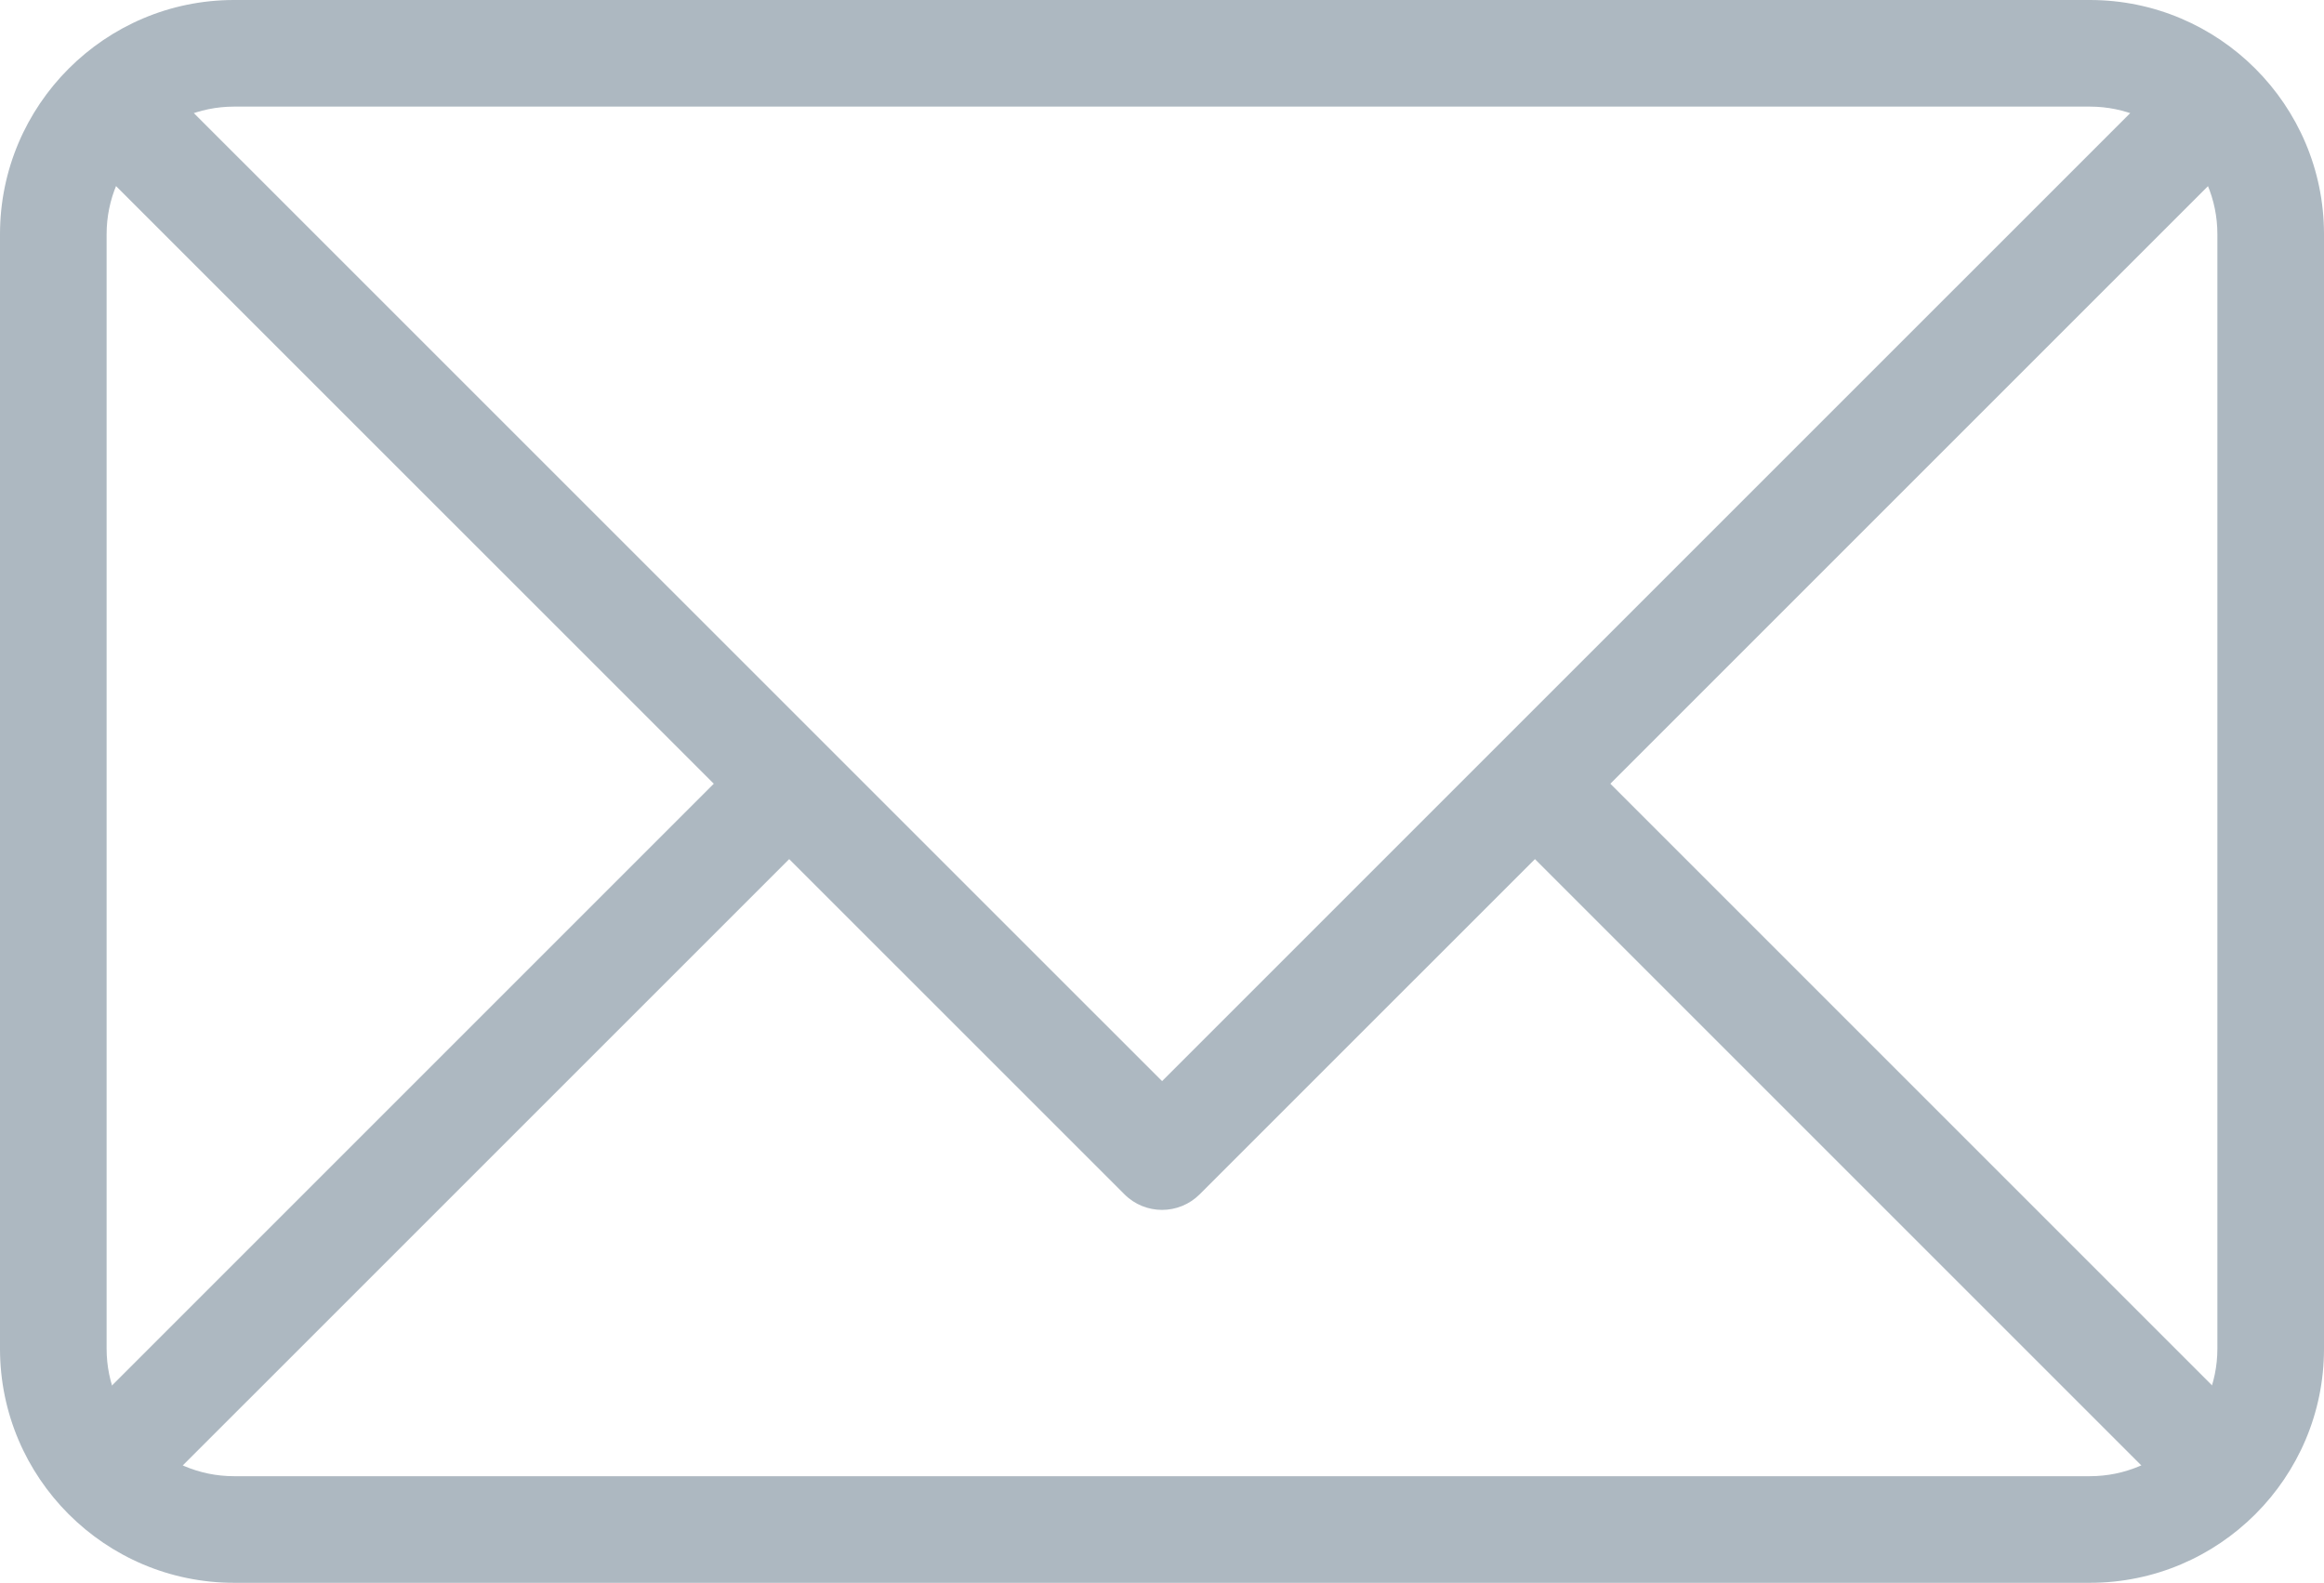
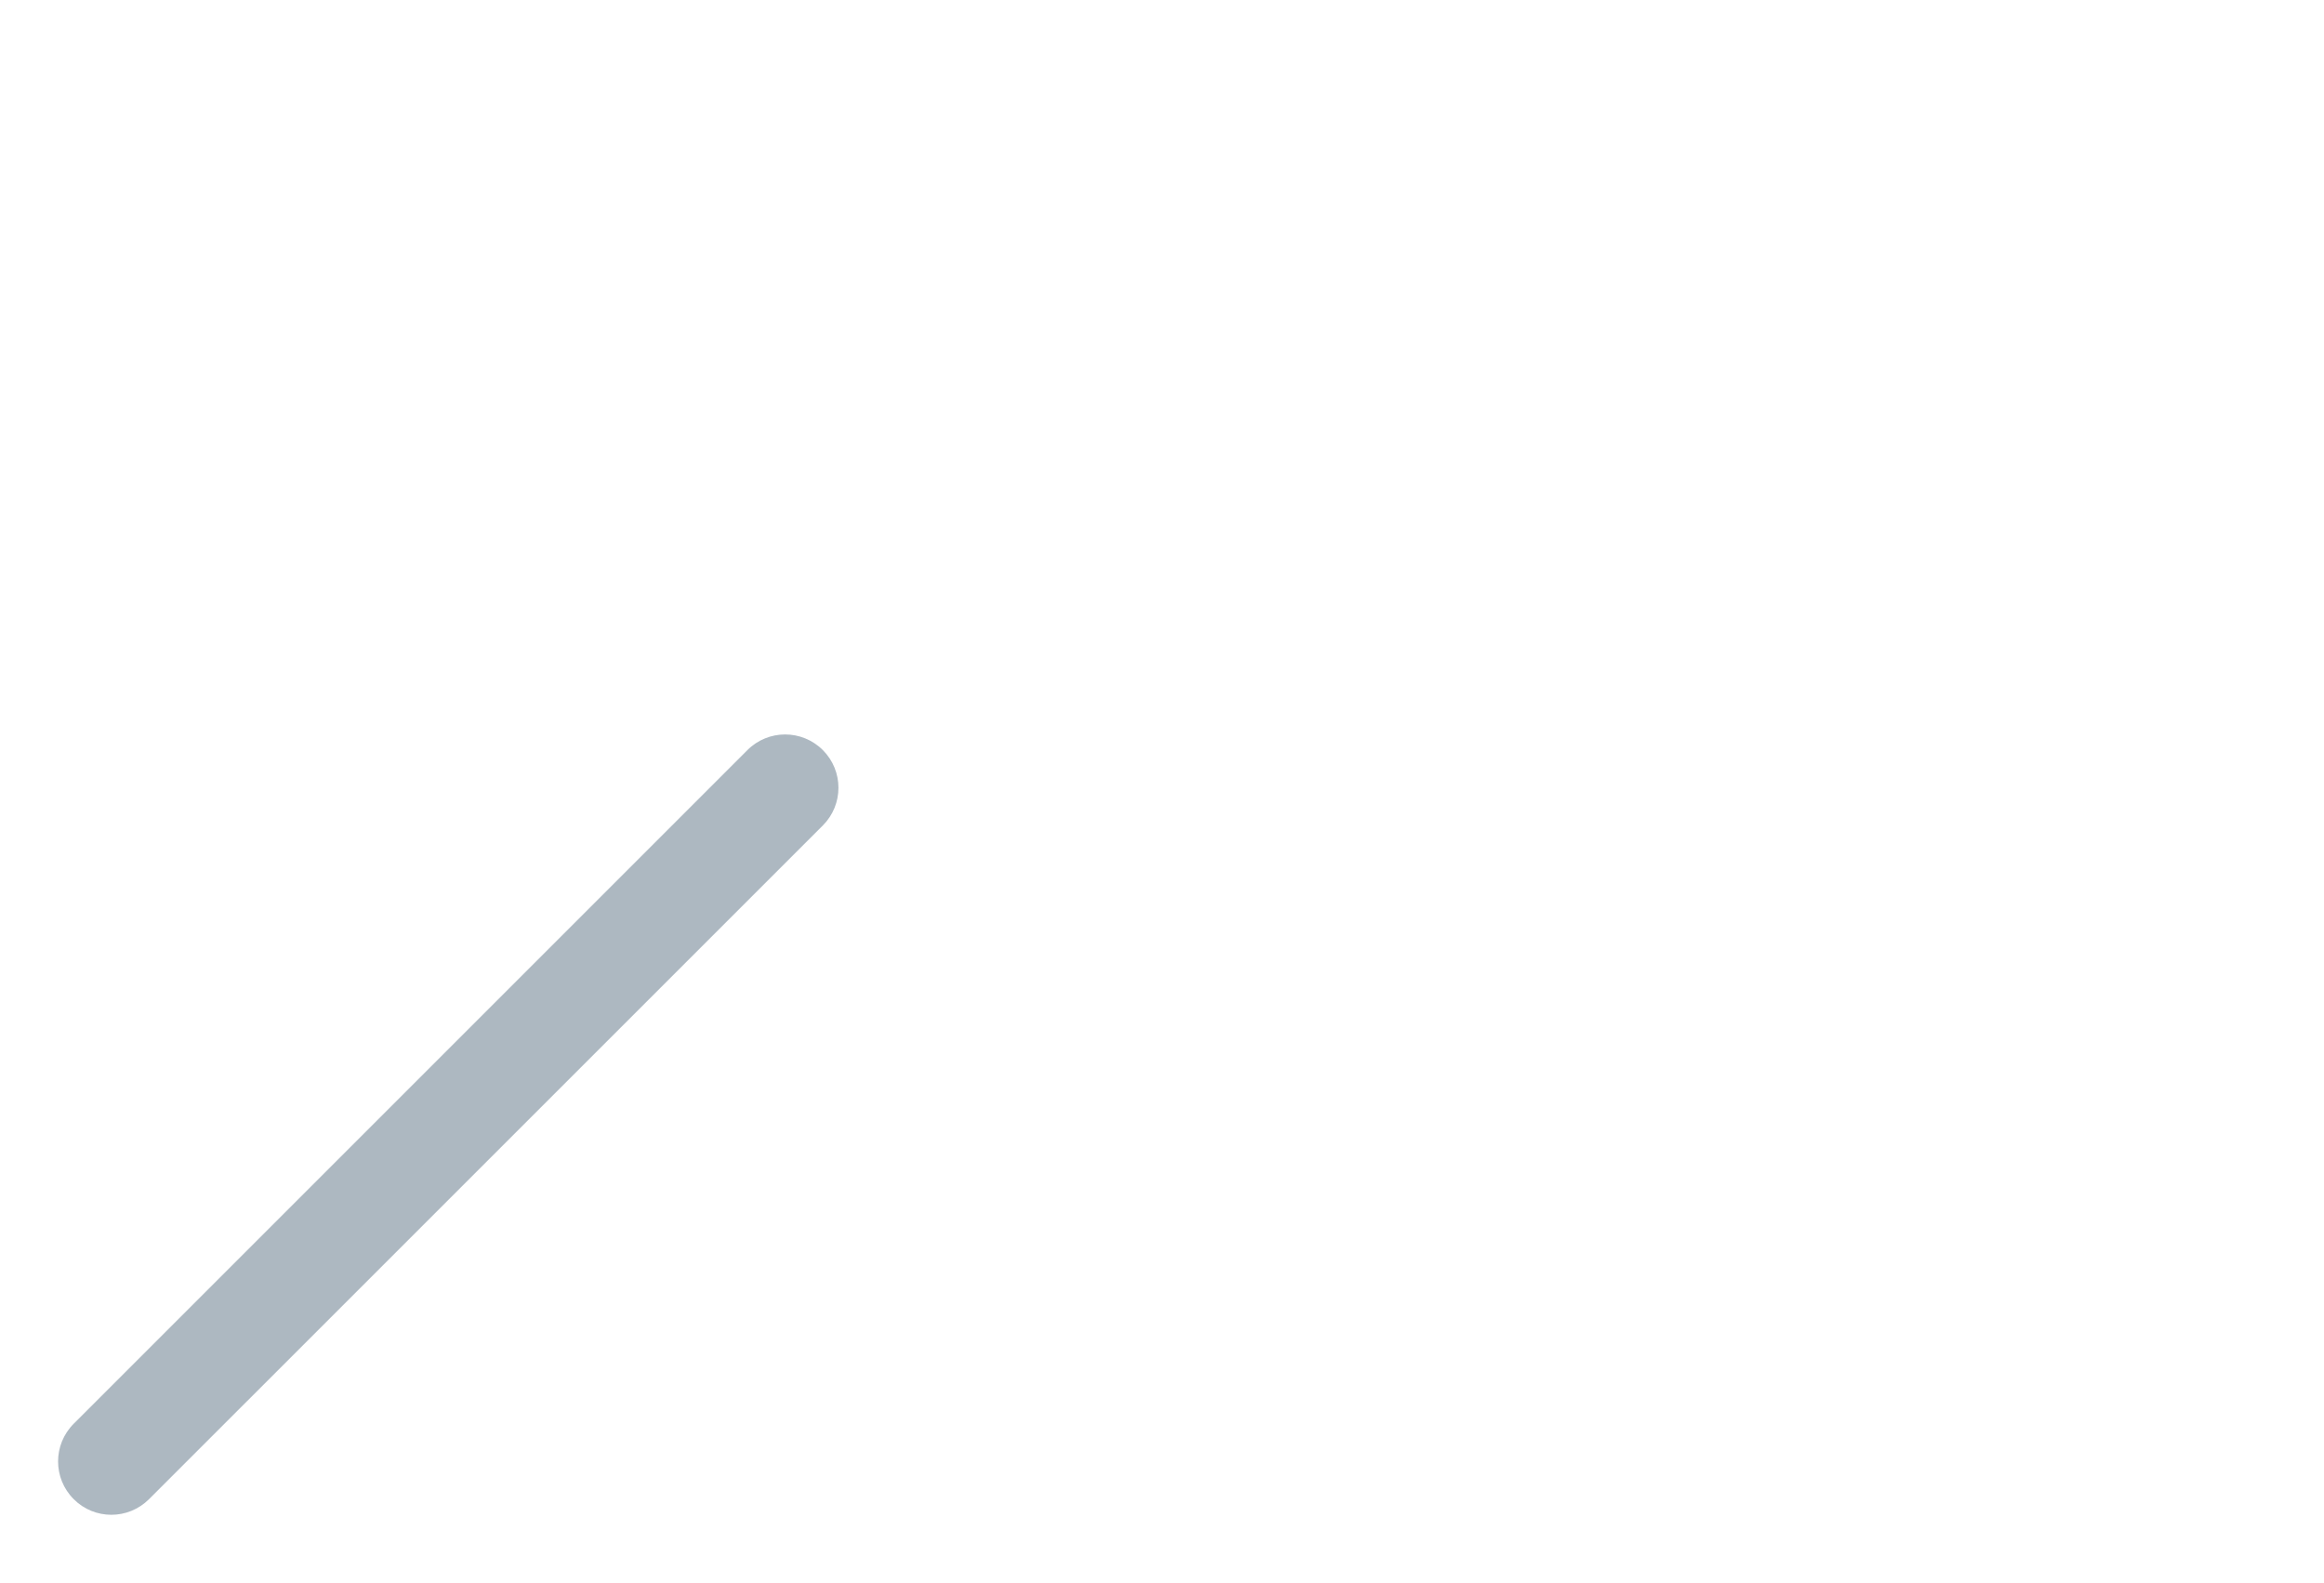
<svg xmlns="http://www.w3.org/2000/svg" version="1.1" id="Layer_1" x="0px" y="0px" width="582.855px" height="396.991px" viewBox="9.145 195.444 582.855 396.991" enable-background="new 9.145 195.444 582.855 396.991" xml:space="preserve">
-   <path fill="#ADB8C1" d="M533.302,592.435H67.844c-32.371,0-58.699-26.346-58.699-58.717V254.197  c0-32.389,26.328-58.753,58.699-58.753h465.438c32.371,0,58.718,26.346,58.718,58.735v279.539  C592.018,566.089,565.673,592.435,533.302,592.435z M67.844,222.183c-17.631,0-31.962,14.367-31.962,32.015v279.521  c0,17.629,14.331,31.979,31.962,31.979h465.438c17.629,0,31.979-14.352,31.979-31.979v-279.54c0-17.647-14.351-31.997-31.979-31.997  L67.844,222.183L67.844,222.183z" />
-   <path fill="#ADB8C1" d="M300.59,498.904c-3.422,0-6.845-1.303-9.446-3.921L29.216,233.092c-5.223-5.223-5.223-13.69,0-18.913  c5.224-5.223,13.689-5.223,18.913,0L300.59,466.604l253.745-253.727c5.224-5.223,13.689-5.223,18.913,0s5.224,13.689,0,18.913  L310.037,494.983C307.435,497.586,304.013,498.904,300.59,498.904z" />
-   <path fill="#ADB8C1" d="M565.031,576.32c-3.423,0-6.846-1.303-9.446-3.922L387.328,404.145c-5.223-5.223-5.223-13.688,0-18.913  c5.224-5.223,13.689-5.223,18.913,0l168.254,168.254c5.224,5.223,5.224,13.688,0,18.912  C571.876,575.02,568.452,576.32,565.031,576.32z" />
-   <path fill="#ADB8C1" d="M37.076,575.376c-3.422,0-6.845-1.302-9.447-3.922c-5.223-5.224-5.223-13.689,0-18.913l168.969-168.967  c5.223-5.223,13.688-5.223,18.911,0c5.225,5.223,5.225,13.688,0,18.913L46.525,571.454  C43.922,574.057,40.499,575.376,37.076,575.376z" />
+   <path fill="#ADB8C1" d="M37.076,575.376c-3.422,0-6.845-1.302-9.447-3.922c-5.223-5.224-5.223-13.689,0-18.913l168.969-168.967  c5.223-5.223,13.688-5.223,18.911,0c5.225,5.223,5.225,13.688,0,18.913L46.525,571.454  C43.922,574.057,40.499,575.376,37.076,575.376" />
</svg>